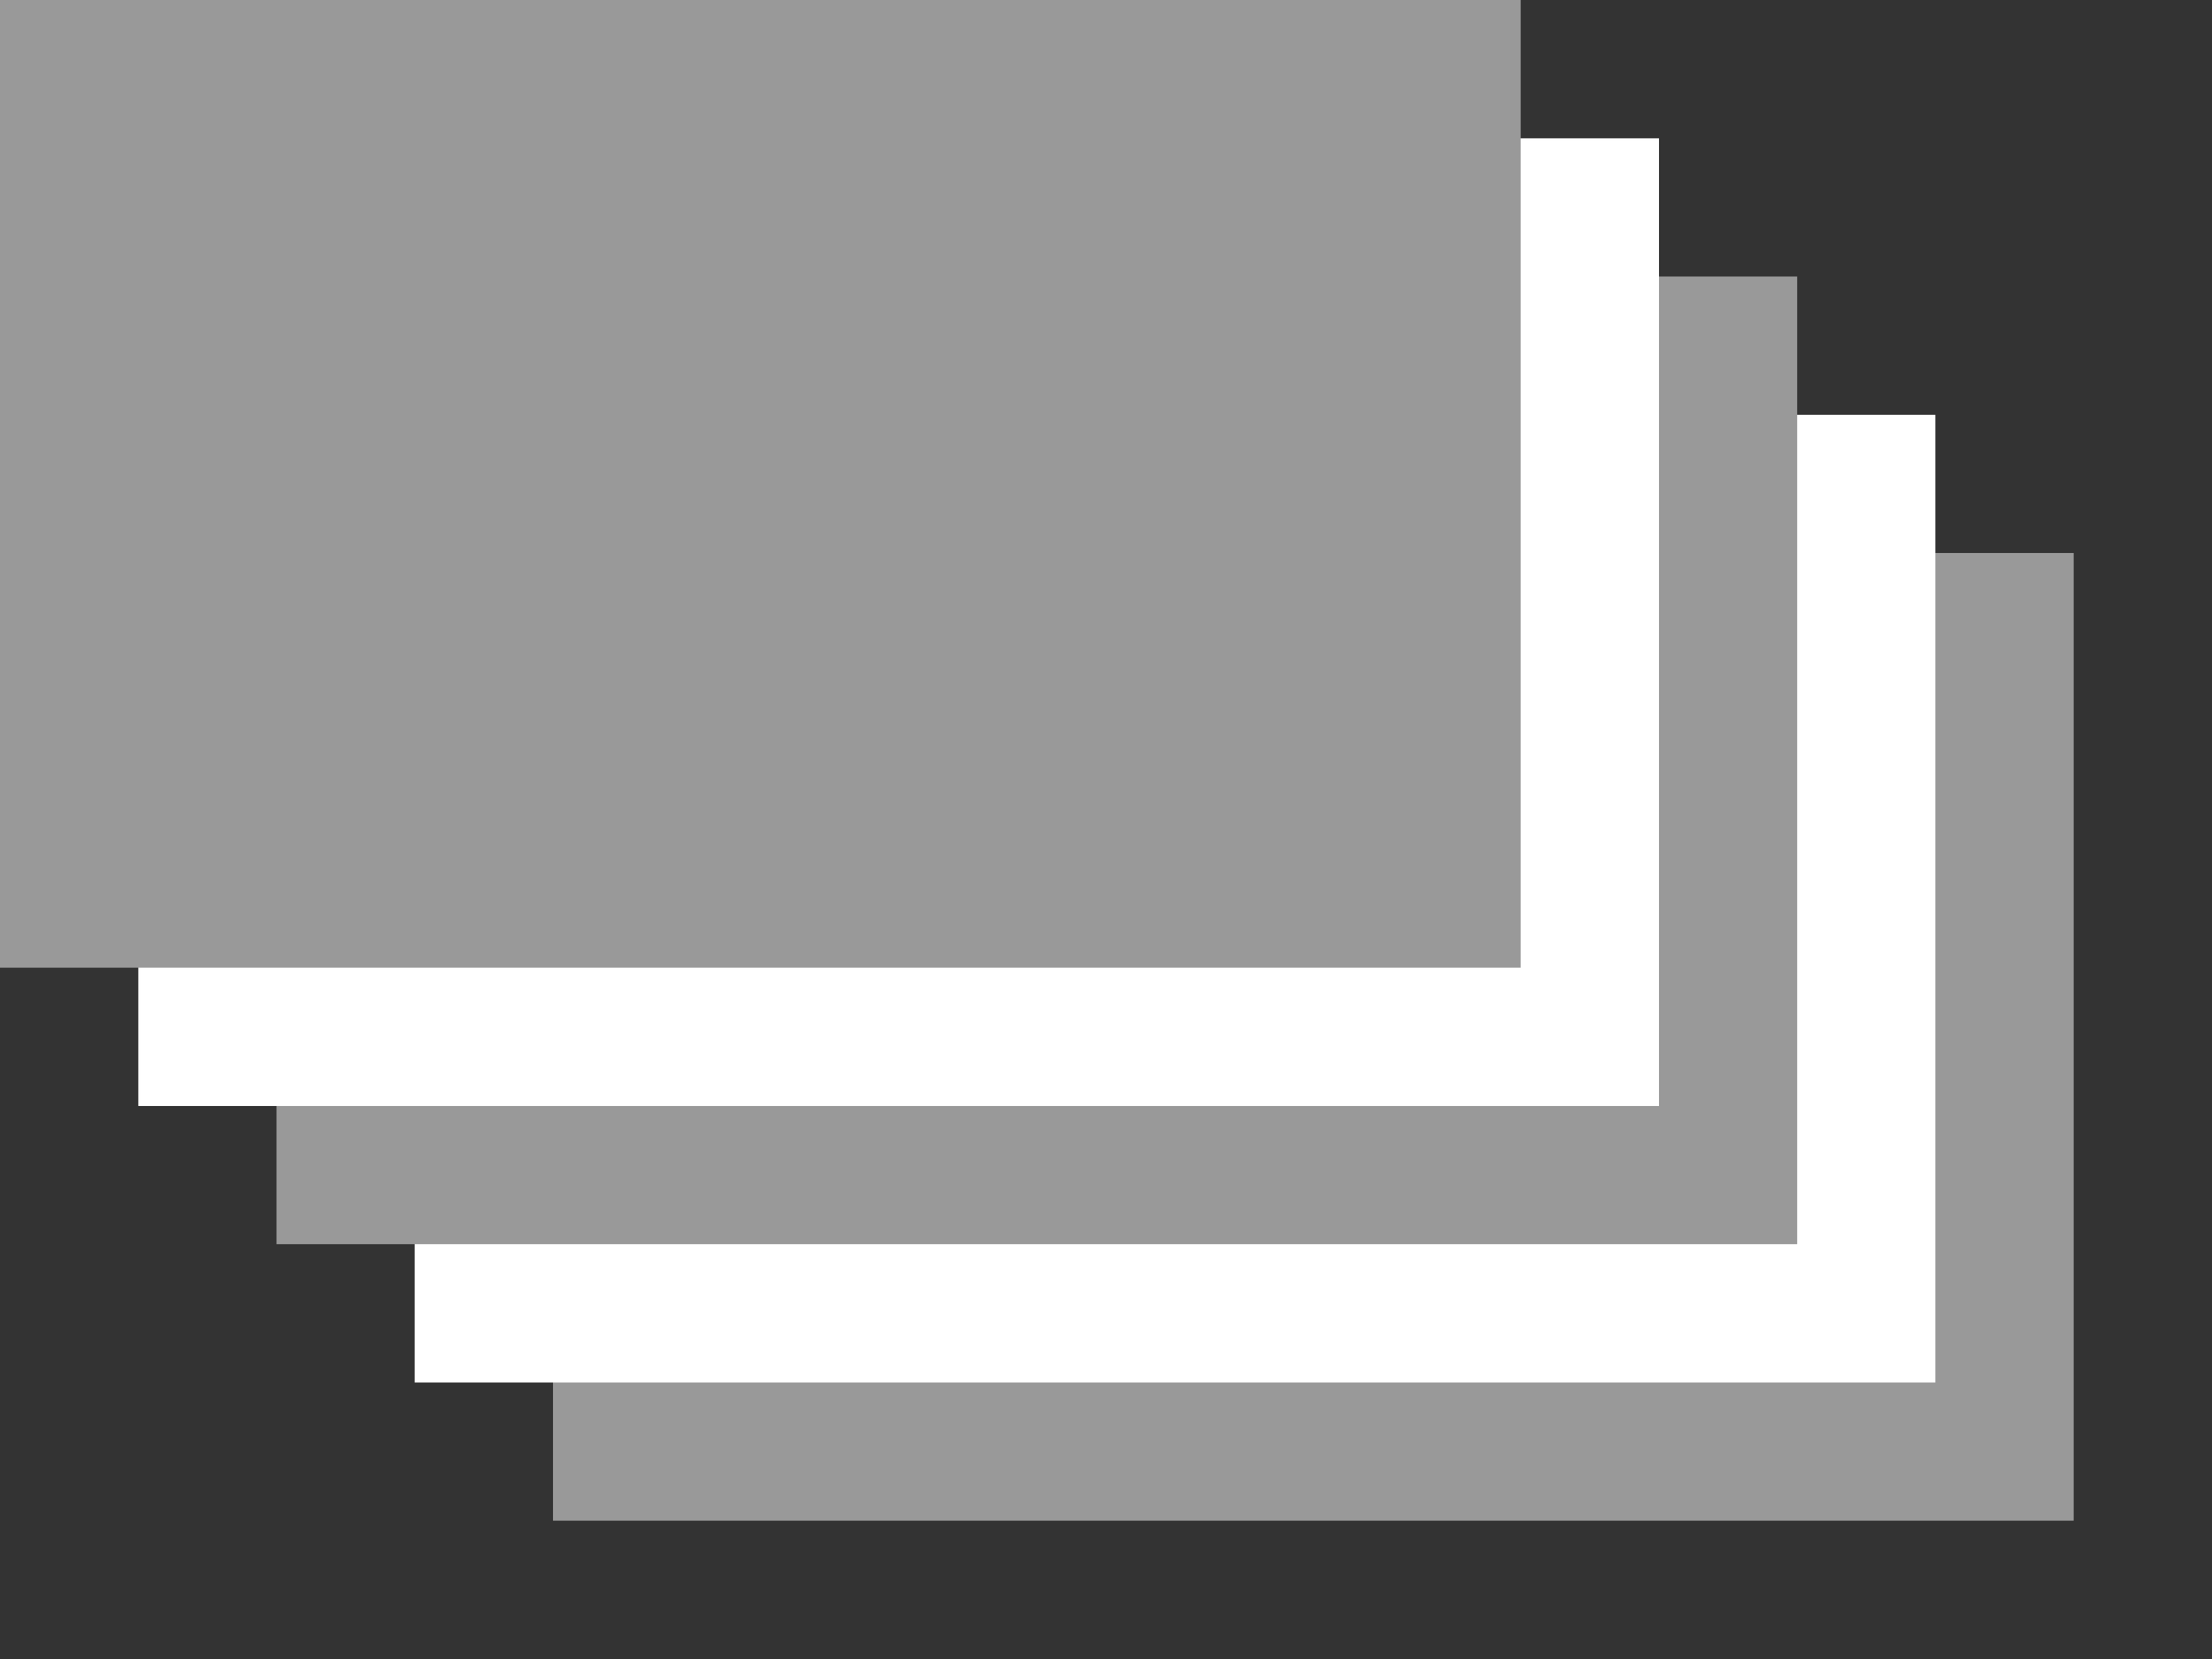
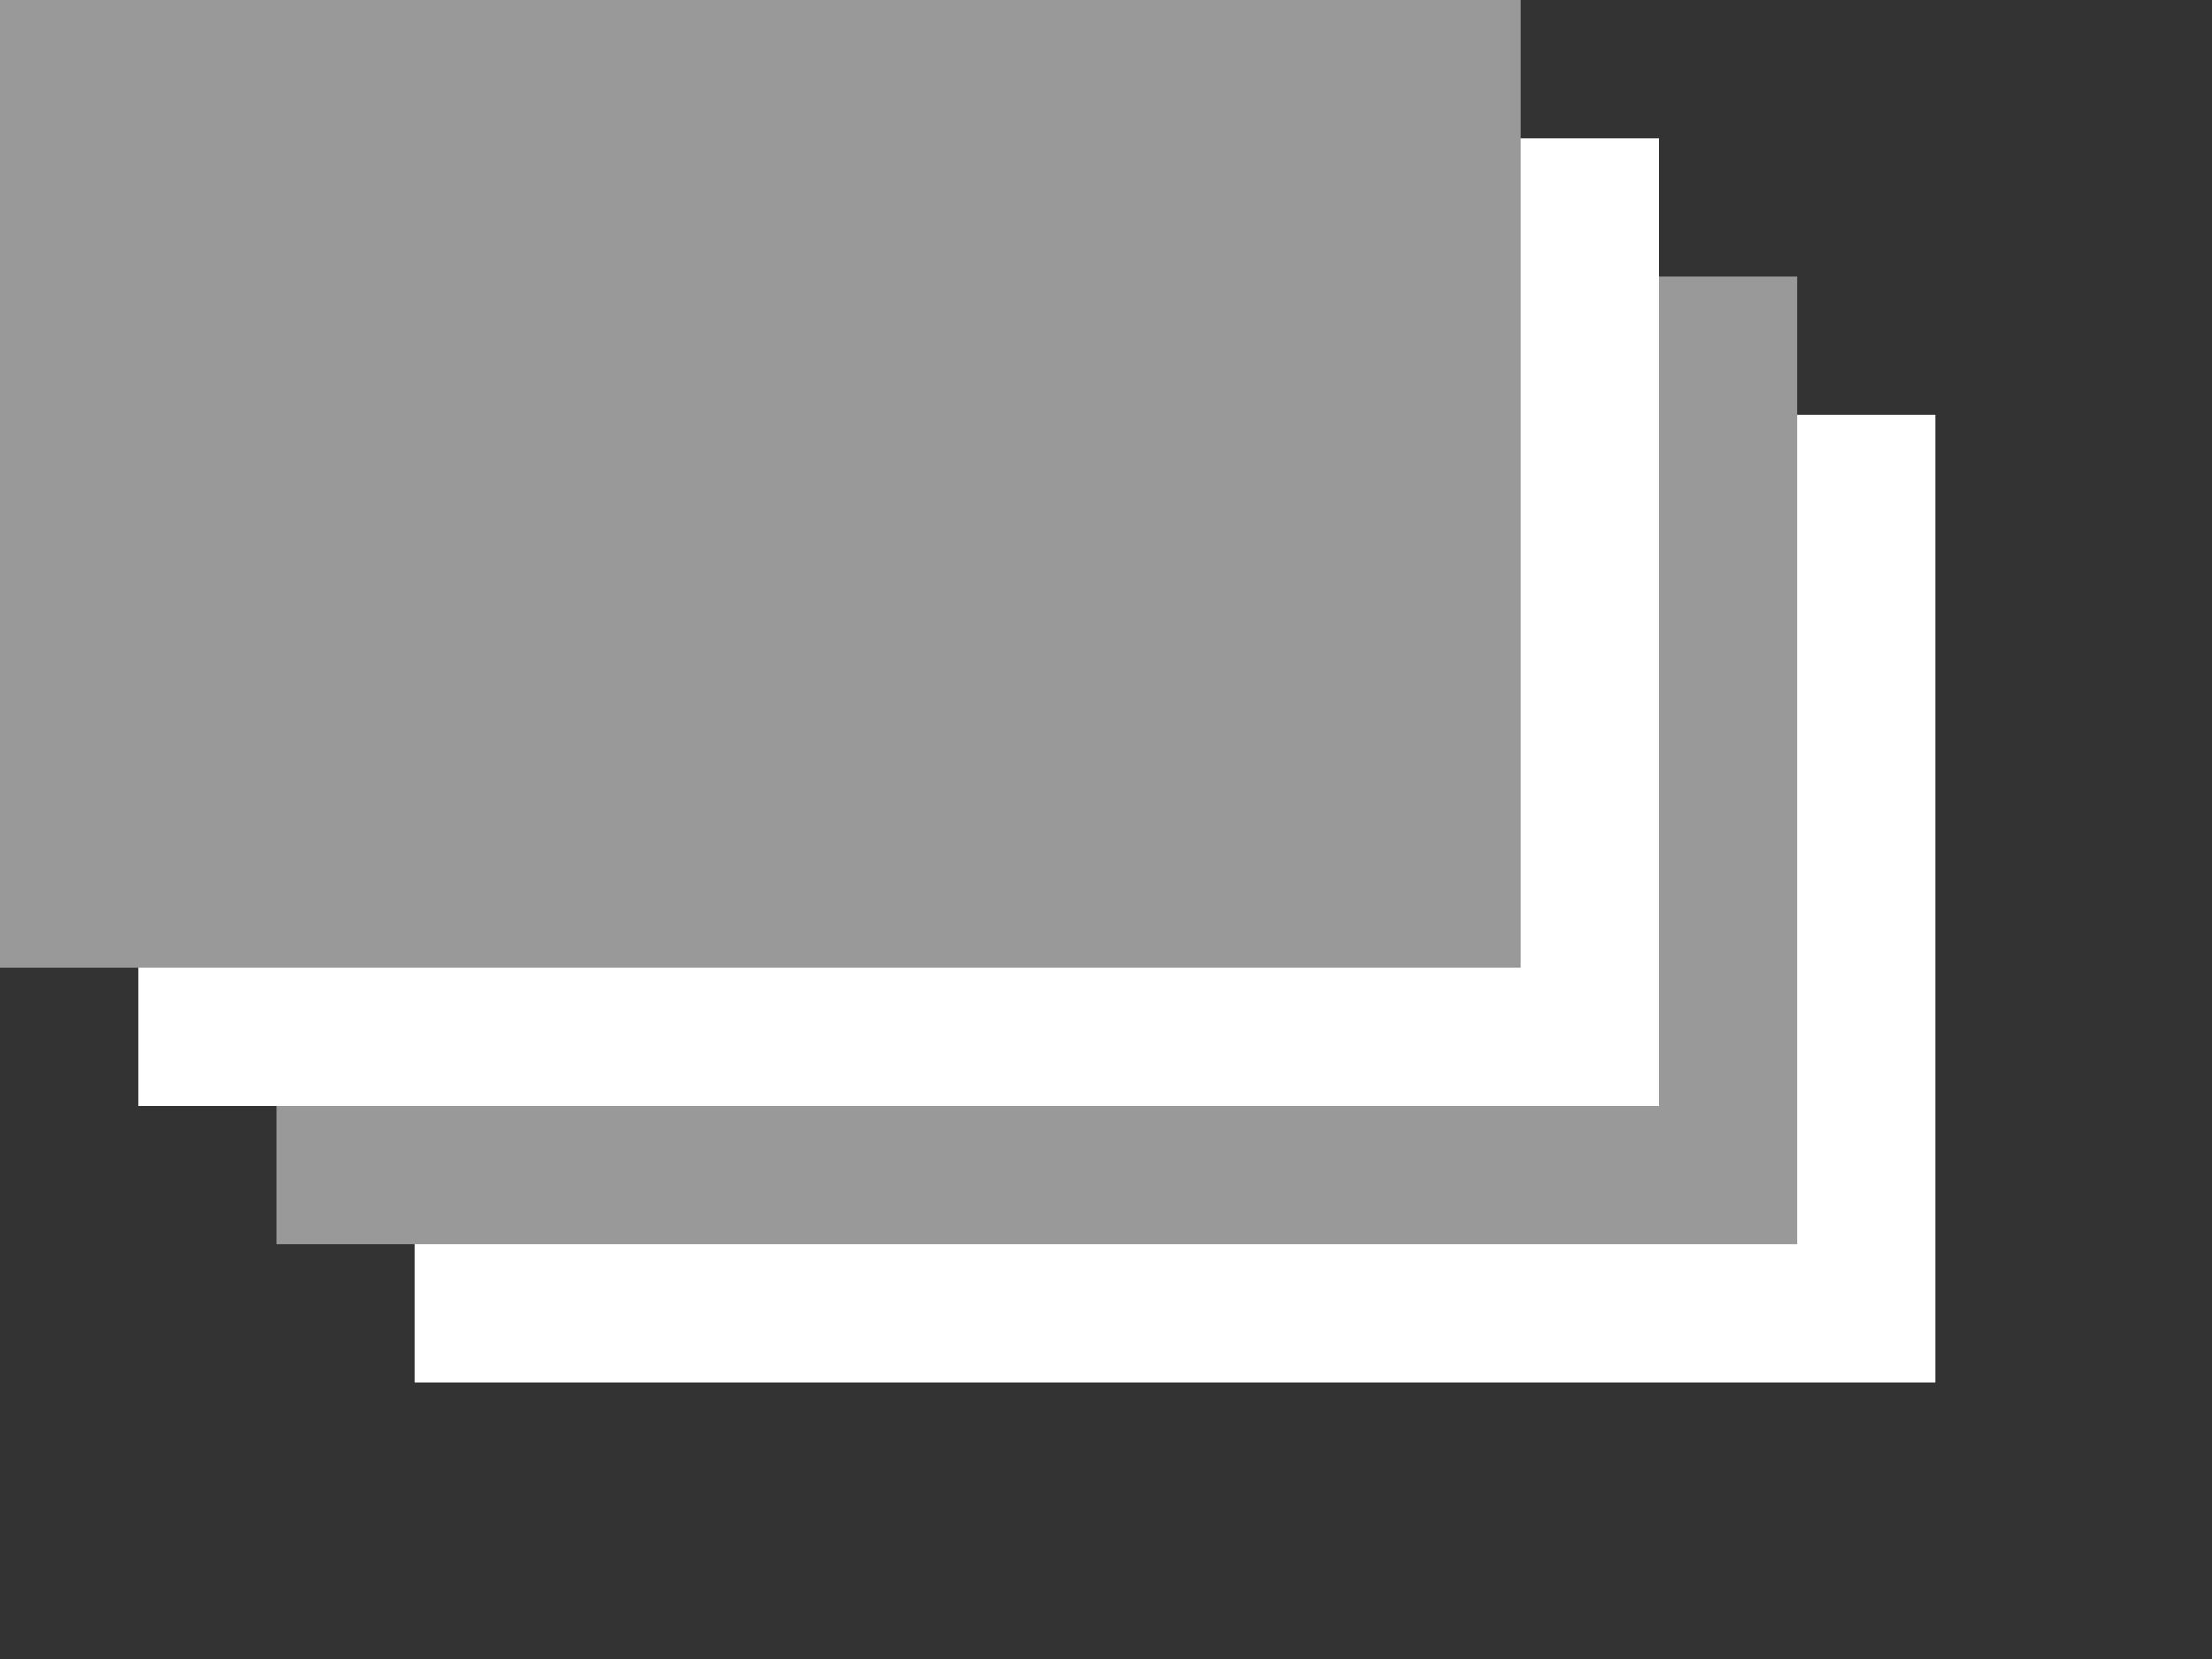
<svg xmlns="http://www.w3.org/2000/svg" xmlns:ns1="http://www.inkscape.org/namespaces/inkscape" xmlns:ns2="http://sodipodi.sourceforge.net/DTD/sodipodi-0.dtd" width="16" height="12" viewBox="0 0 15 11.25" id="svg2" version="1.1" ns1:version="0.92.3 (2405546, 2018-03-11)" ns2:docname="cell_miltishift.svg">
  <rect x="0" y="0" width="15" height="11.25" fill="#333333" stroke="none" />
  <defs id="defs4" />
  <ns2:namedview id="base" pagecolor="#ffffff" bordercolor="#666666" borderopacity="1.0" ns1:pageopacity="0.0" ns1:pageshadow="2" ns1:zoom="2.8284271" ns1:cx="-83.656674" ns1:cy="-76.891345" ns1:document-units="px" ns1:current-layer="layer1" showgrid="false" ns1:window-width="1768" ns1:window-height="1053" ns1:window-x="1911" ns1:window-y="-9" ns1:window-maximized="1" units="px" showguides="false" ns1:guide-bbox="true">
    <ns2:guide position="10.309,8.437" orientation="1,0" id="guide849" ns1:locked="false" />
    <ns2:guide position="11.25,5.966" orientation="1,0" id="guide851" ns1:locked="false" ns1:label="" ns1:color="rgb(0,0,255)" />
    <ns2:guide position="5.386,6.562" orientation="0,1" id="guide853" ns1:locked="false" ns1:label="" ns1:color="rgb(0,0,255)" />
    <ns2:guide position="12.188,6.562" orientation="1,0" id="guide855" ns1:locked="false" ns1:label="" ns1:color="rgb(0,0,255)" />
    <ns2:guide position="11.497,5.625" orientation="0,1" id="guide857" ns1:locked="false" ns1:label="" ns1:color="rgb(0,0,255)" />
    <ns2:guide position="12.188,4.688" orientation="0,1" id="guide859" ns1:locked="false" ns1:label="" ns1:color="rgb(0,0,255)" />
    <ns2:guide position="13.125,8.38" orientation="1,0" id="guide861" ns1:locked="false" ns1:label="" ns1:color="rgb(0,0,255)" />
    <ns2:guide position="-3.516,7.5" orientation="0,1" id="guide863" ns1:locked="false" ns1:label="" ns1:color="rgb(0,0,255)" />
    <ns2:guide position="14.062,12.015" orientation="1,0" id="guide869" ns1:locked="false" ns1:label="" ns1:color="rgb(0,0,255)" />
  </ns2:namedview>
  <g ns1:label="Ebene 1" ns1:groupmode="layer" id="layer1" transform="translate(0,-1041.112)">
-     <rect style="opacity:1;fill:#999999;fill-opacity:1;stroke:none;stroke-width:0.879;stroke-miterlimit:4;stroke-dasharray:none" id="rect847" width="10.312" height="6.562" x="3.75" y="1044.862" />
    <rect y="1043.925" x="2.812" height="6.562" width="10.312" id="rect867" style="opacity:1;fill:#ffffff;fill-opacity:1;stroke:none;stroke-width:0.879;stroke-miterlimit:4;stroke-dasharray:none" />
    <rect y="1042.987" x="1.875" height="6.562" width="10.312" id="rect845" style="opacity:1;fill:#999999;fill-opacity:1;stroke:none;stroke-width:0.879;stroke-miterlimit:4;stroke-dasharray:none" />
    <rect style="opacity:1;fill:#ffffff;fill-opacity:1;stroke:none;stroke-width:0.879;stroke-miterlimit:4;stroke-dasharray:none" id="rect865" width="10.312" height="6.562" x="0.938" y="1042.05" />
    <rect style="opacity:1;fill:#999999;fill-opacity:1;stroke:none;stroke-width:0.879;stroke-miterlimit:4;stroke-dasharray:none" id="rect1995" width="10.312" height="6.562" x="1.1480591e-007" y="1041.112" />
  </g>
</svg>